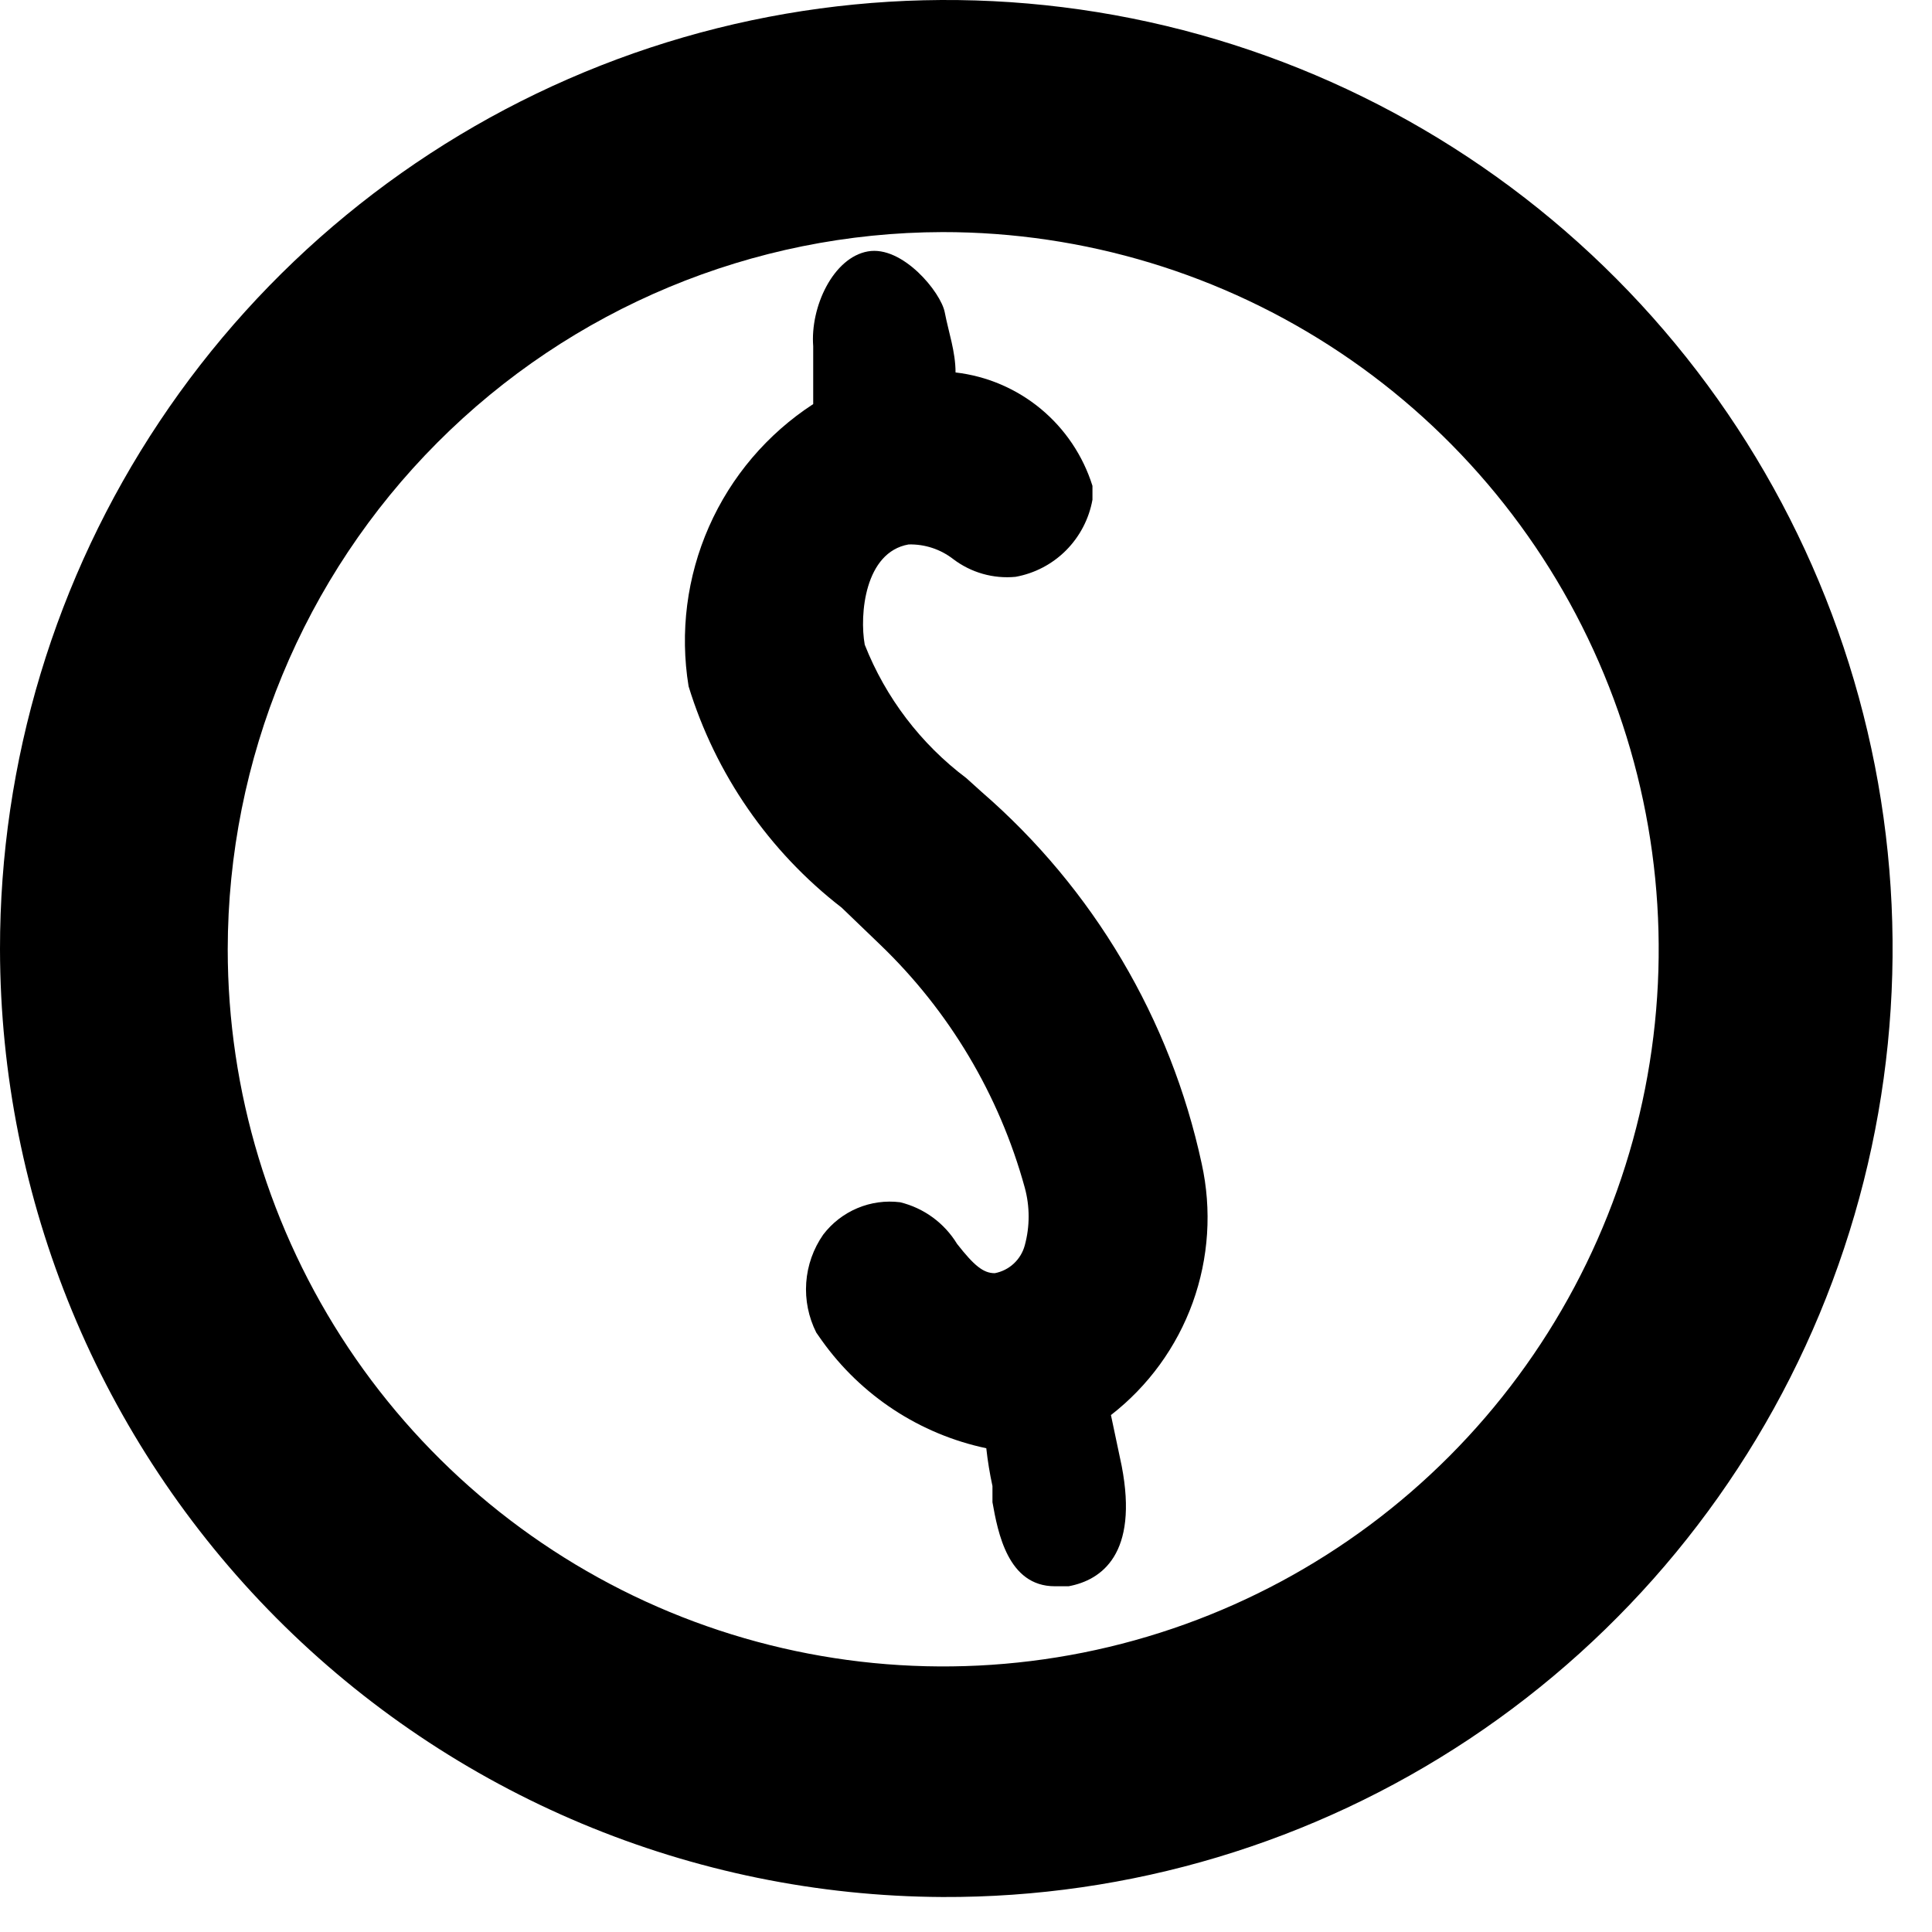
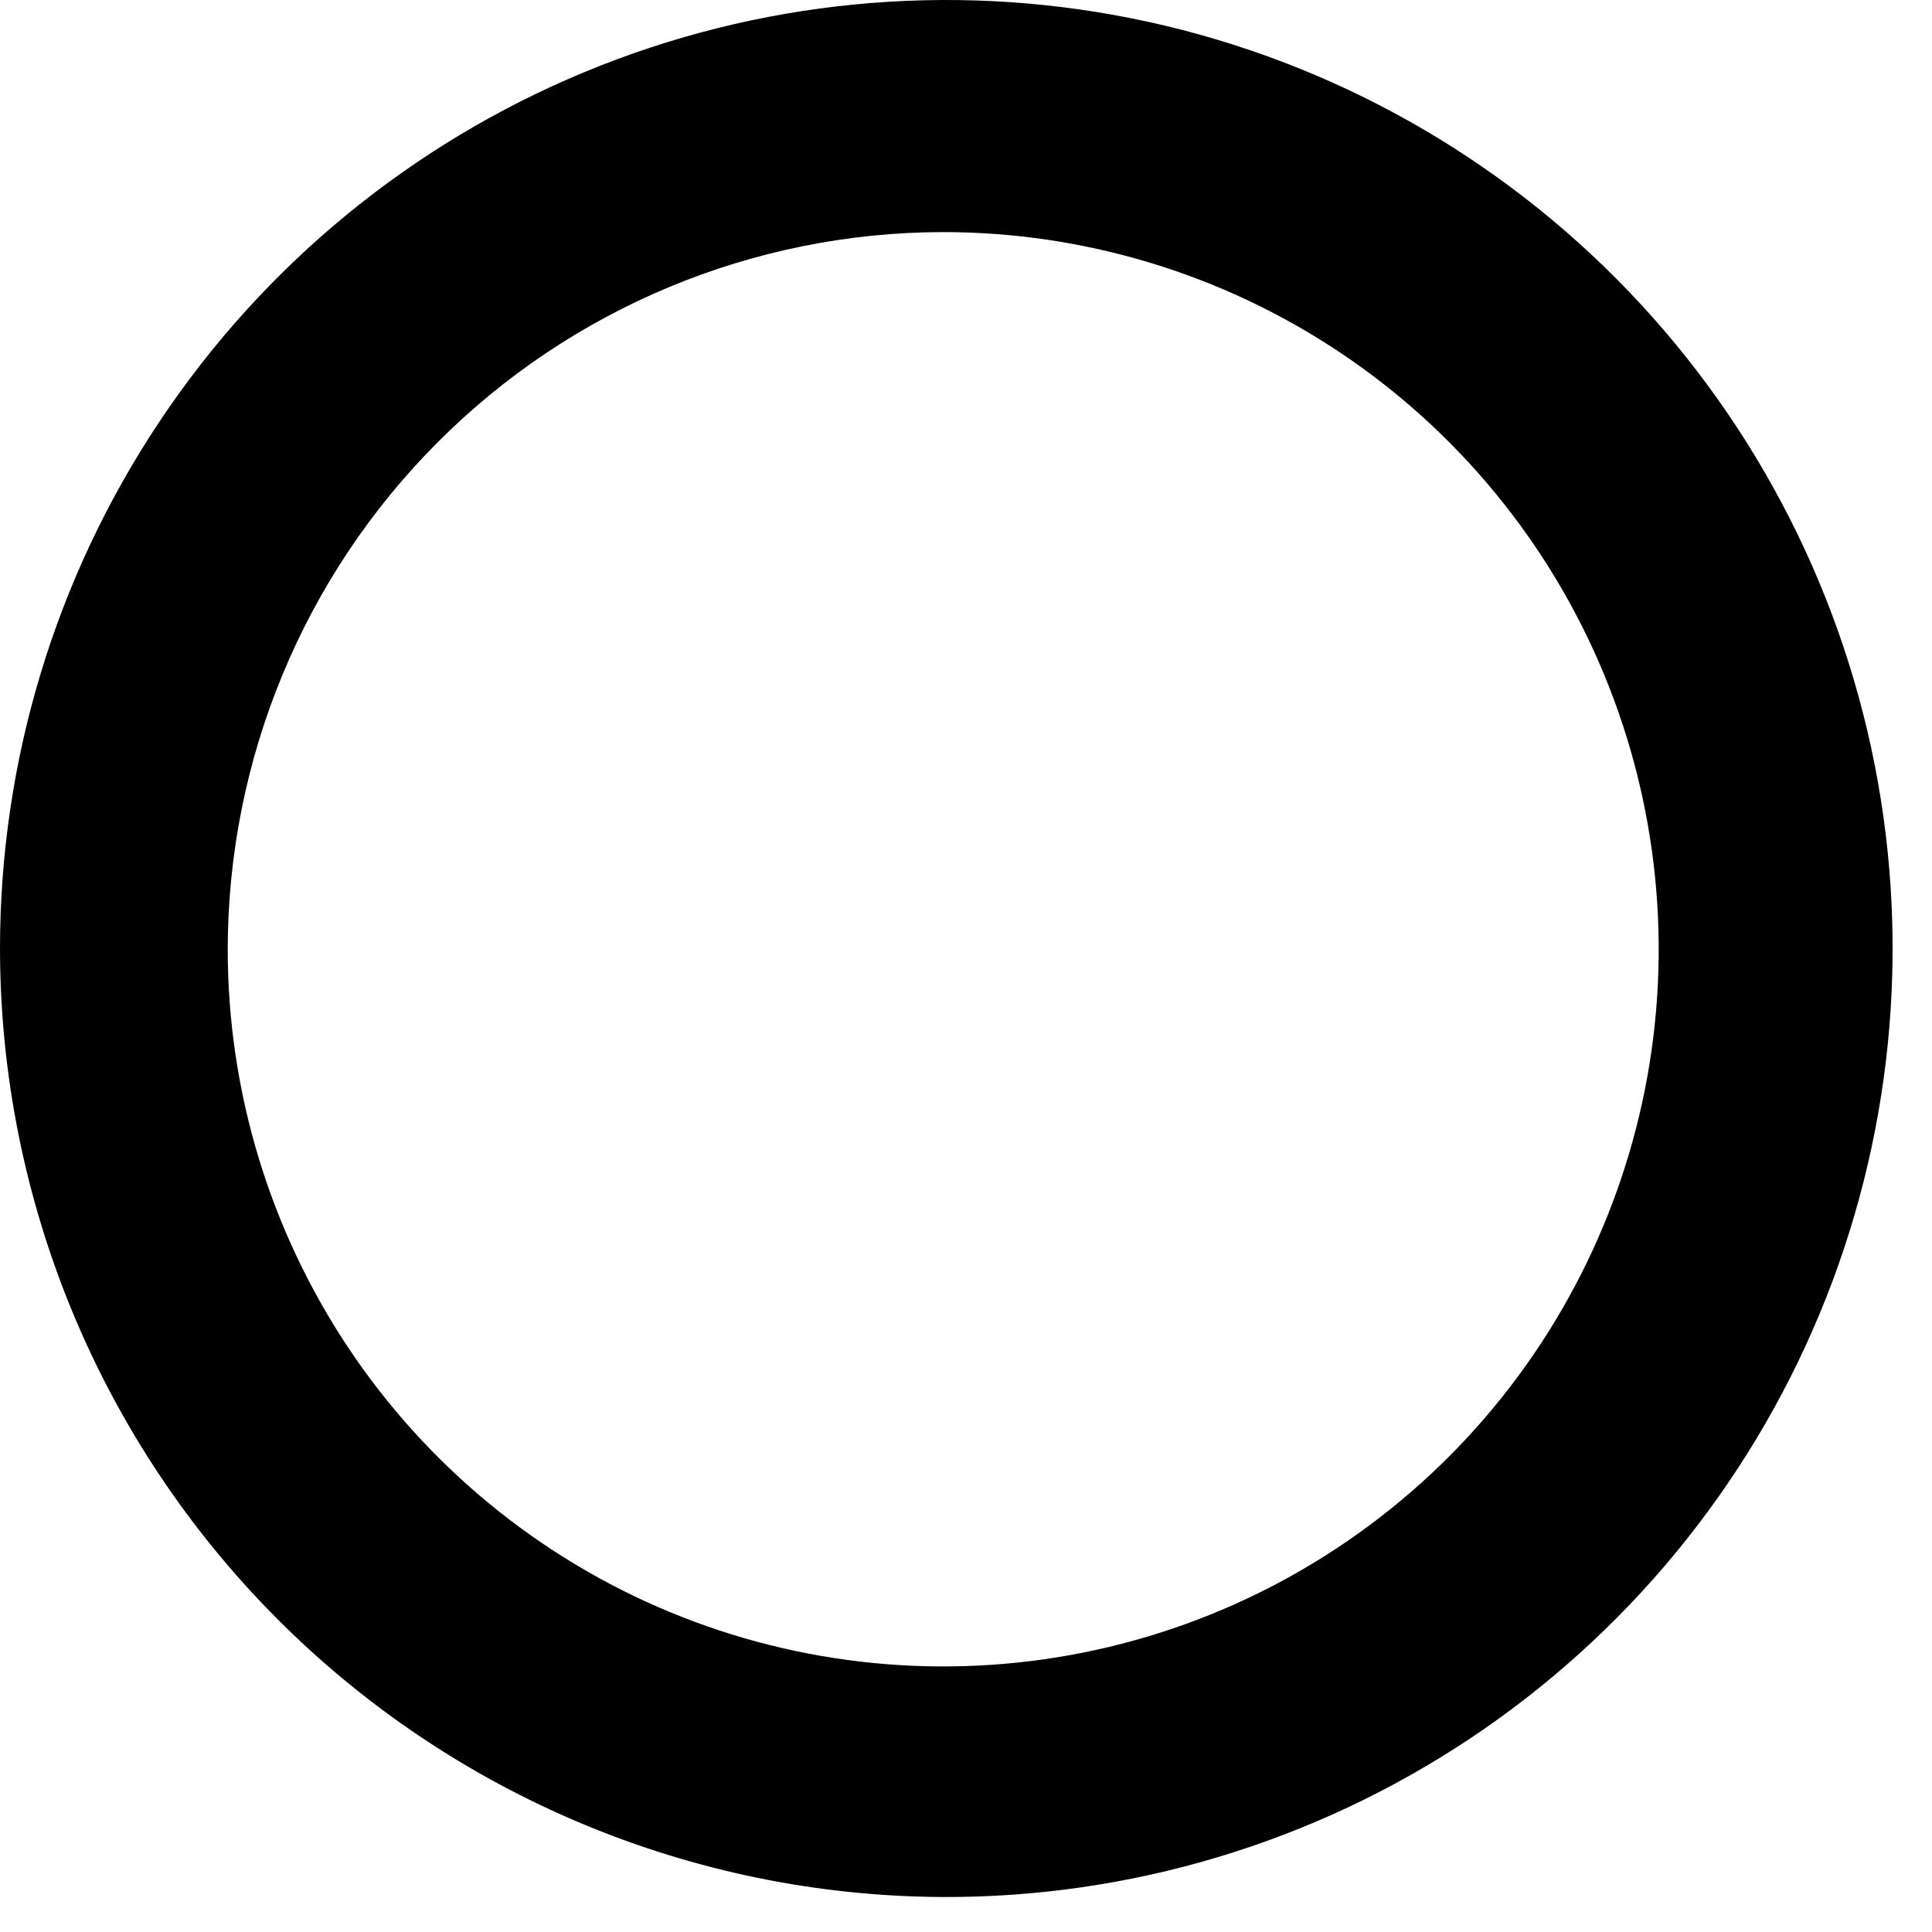
<svg xmlns="http://www.w3.org/2000/svg" width="46" height="46" viewBox="0 0 46 46" fill="none">
  <path d="M22.439 45.167C26.9 45.186 31.266 43.876 34.984 41.405C38.701 38.934 41.603 35.412 43.322 31.286C45.041 27.16 45.499 22.615 44.639 18.227C43.778 13.84 41.638 9.808 38.489 6.641C35.34 3.474 31.323 1.315 26.949 0.438C22.575 -0.438 18.039 0.006 13.917 1.716C9.795 3.425 6.272 6.322 3.795 10.041C1.317 13.759 -0.004 18.131 7.29893e-06 22.602C0.01 28.571 2.374 34.294 6.578 38.522C10.783 42.749 16.484 45.138 22.439 45.167ZM22.439 5.526C25.809 5.523 29.105 6.521 31.909 8.395C34.713 10.269 36.899 12.935 38.191 16.055C39.483 19.175 39.823 22.608 39.168 25.922C38.513 29.235 36.892 32.28 34.51 34.67C32.128 37.06 29.093 38.688 25.788 39.348C22.483 40.008 19.057 39.671 15.943 38.38C12.829 37.088 10.167 34.899 8.294 32.091C6.422 29.282 5.422 25.98 5.422 22.602C5.427 18.078 7.221 13.74 10.411 10.54C13.6 7.339 17.926 5.536 22.439 5.526Z" fill="black" />
-   <path d="M20.04 21.611L20.956 22.492C22.603 24.073 23.793 26.072 24.399 28.276C24.522 28.727 24.522 29.202 24.399 29.653C24.354 29.819 24.263 29.969 24.137 30.086C24.011 30.203 23.854 30.282 23.685 30.314C23.41 30.314 23.19 30.13 22.787 29.616C22.484 29.119 21.997 28.763 21.432 28.625C21.086 28.582 20.735 28.63 20.413 28.766C20.092 28.901 19.812 29.118 19.6 29.396C19.365 29.733 19.225 30.128 19.196 30.539C19.167 30.95 19.25 31.36 19.435 31.728L19.563 31.911C20.502 33.23 21.901 34.148 23.483 34.482C23.516 34.784 23.565 35.084 23.63 35.382V35.767C23.758 36.483 23.996 37.768 25.114 37.768H25.444C26.231 37.621 27.11 36.997 26.707 34.904L26.451 33.692C27.34 33.002 28.015 32.073 28.398 31.014C28.78 29.954 28.855 28.807 28.612 27.707C27.87 24.265 26.031 21.159 23.374 18.857L23.007 18.526C21.924 17.712 21.087 16.612 20.589 15.35C20.461 14.634 20.589 13.147 21.633 12.963C22.017 12.953 22.392 13.076 22.696 13.312C23.12 13.634 23.65 13.785 24.18 13.734C24.635 13.652 25.055 13.432 25.382 13.104C25.709 12.775 25.929 12.355 26.011 11.898V11.733V11.568C25.786 10.85 25.358 10.213 24.78 9.734C24.201 9.255 23.496 8.954 22.751 8.868C22.751 8.373 22.586 7.914 22.494 7.436C22.403 6.959 21.487 5.839 20.663 5.986C19.838 6.133 19.289 7.308 19.362 8.244V9.621C18.27 10.332 17.408 11.345 16.881 12.539C16.354 13.732 16.185 15.053 16.395 16.341C17.037 18.433 18.311 20.274 20.04 21.611Z" fill="black" />
</svg>